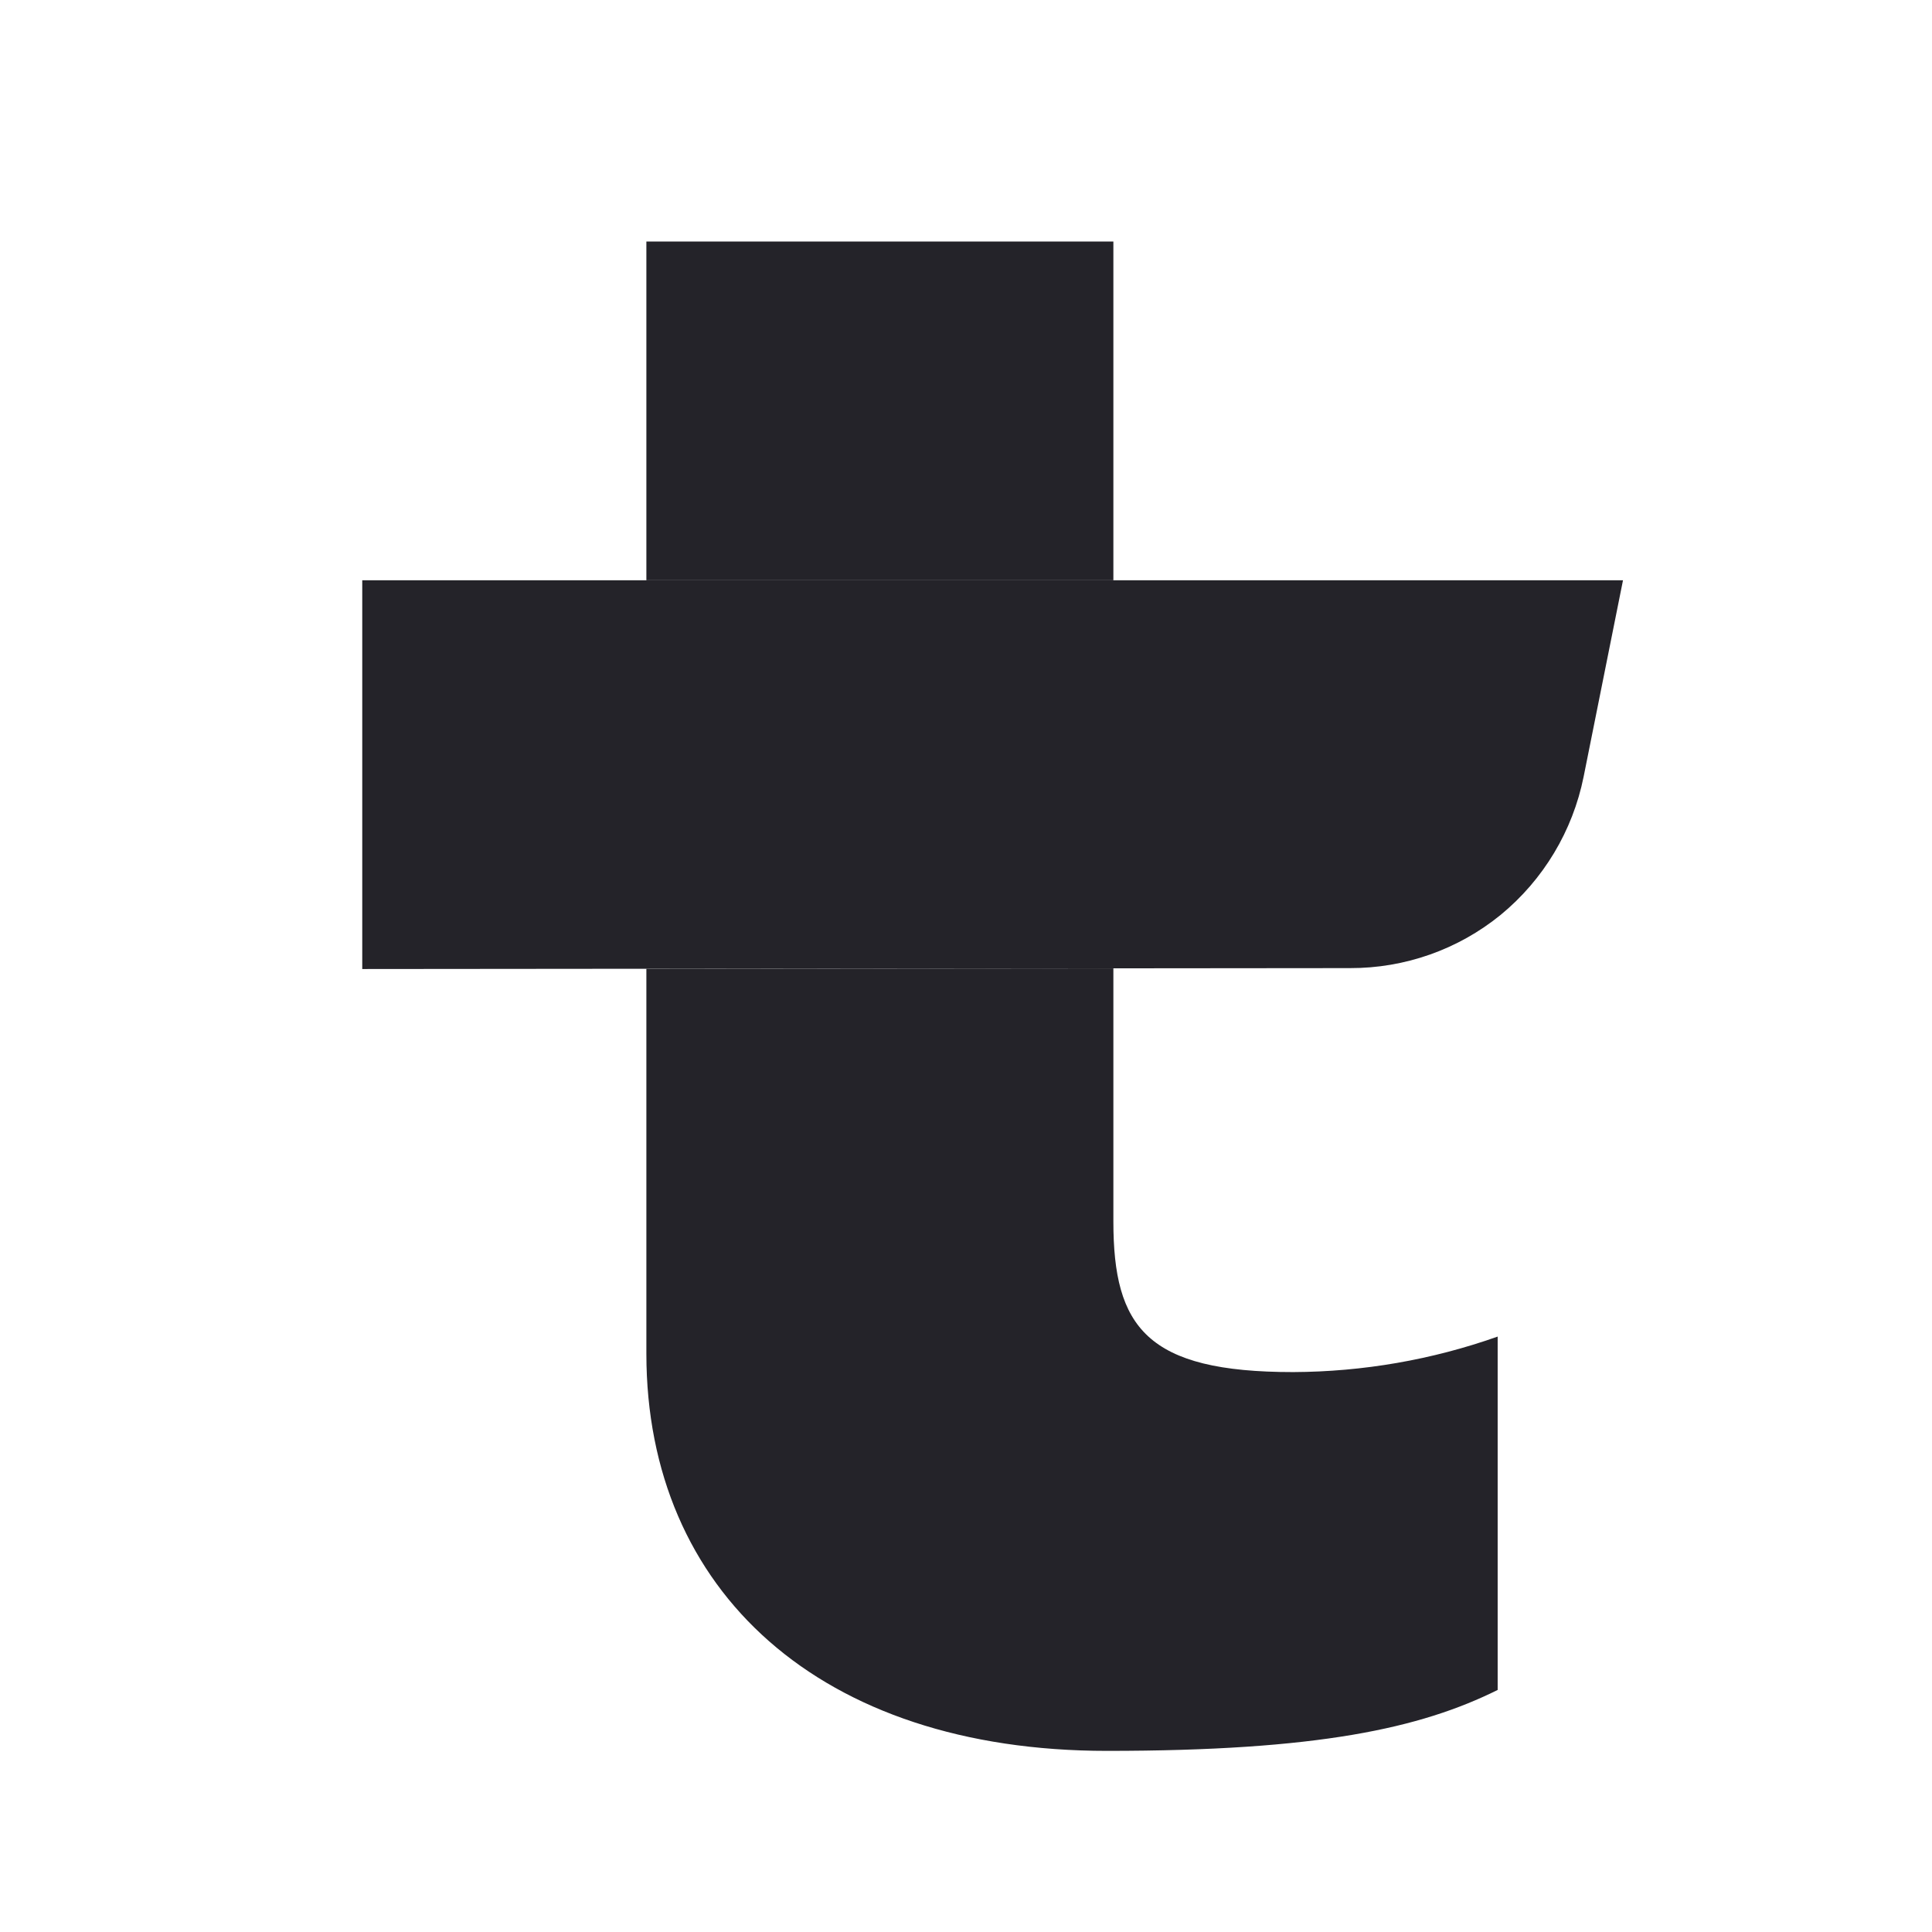
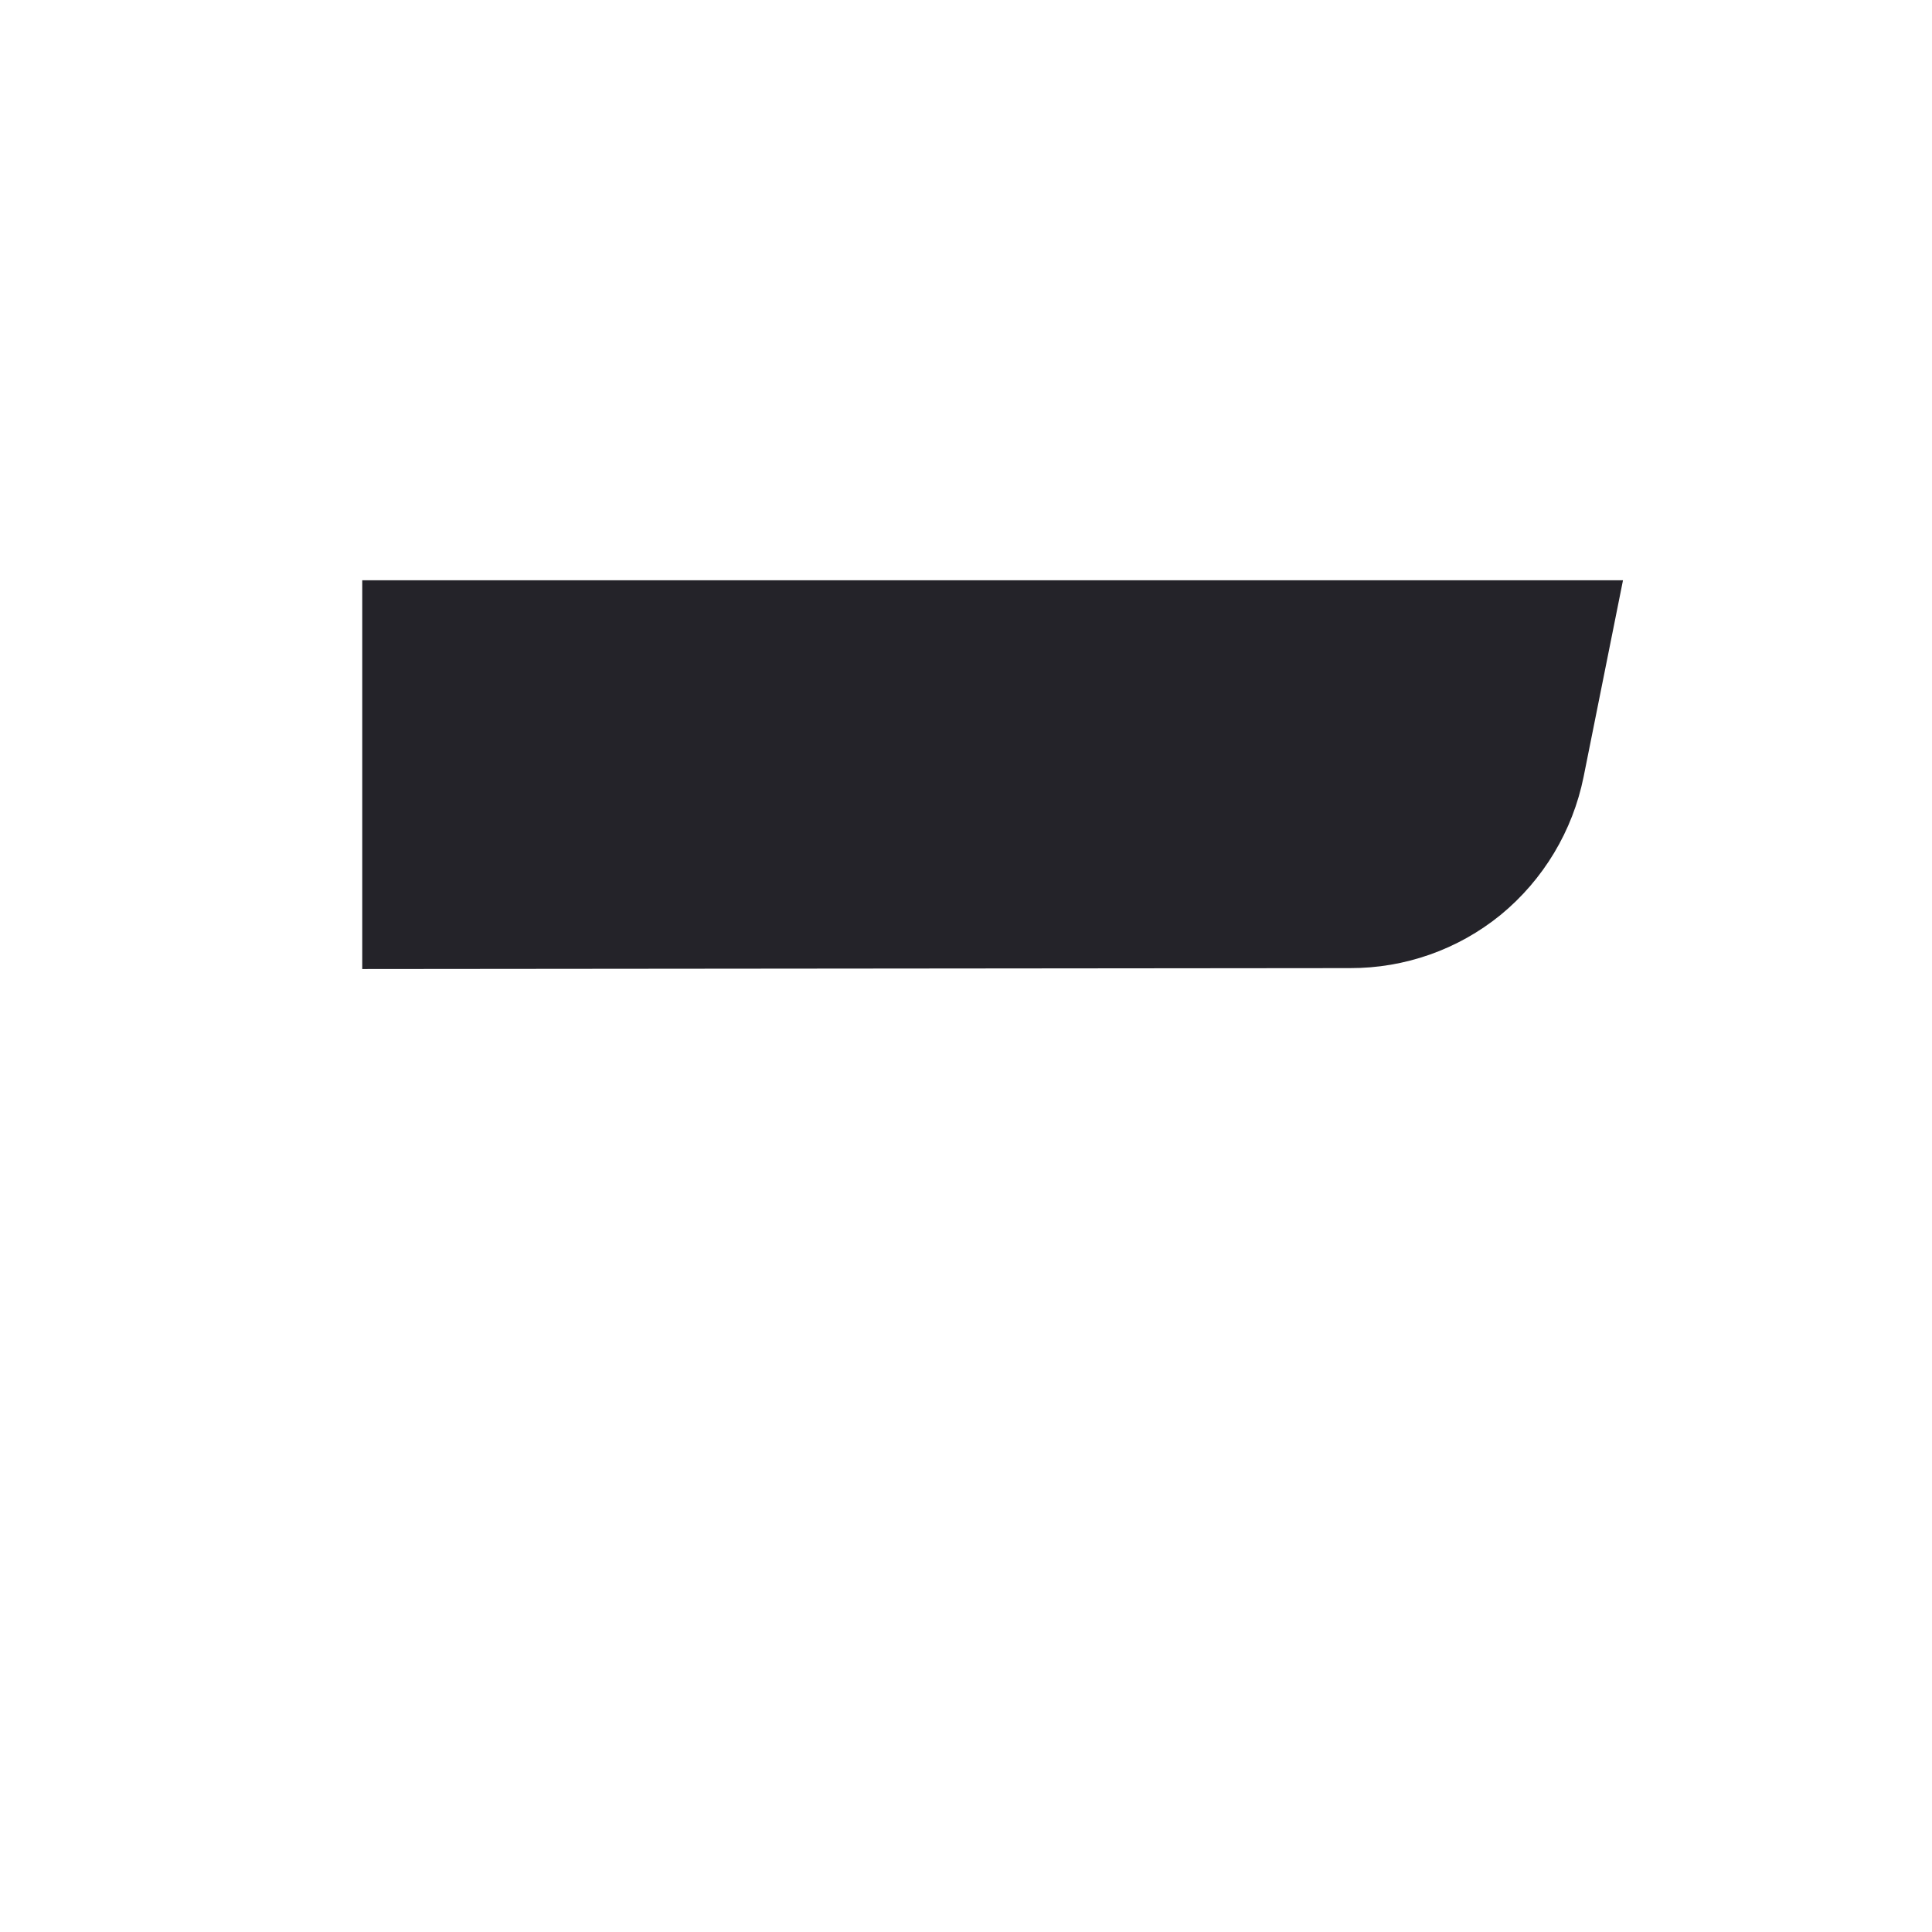
<svg xmlns="http://www.w3.org/2000/svg" width="32" height="32" viewBox="0 0 32 32" fill="none">
  <style>
        path {
            fill: #242329;
        }
        @media (prefers-color-scheme: dark) {
            path.swift {
                fill: white;
            }
            .wing {
                fill: #87E0CC;
            }
        }
    </style>
-   <path class="swift" fill-rule="evenodd" clip-rule="evenodd" d="M18.441 4V9.611H10.706V4H18.441ZM18.441 16.039V20.23C18.441 21.983 18.991 22.727 21.421 22.726C22.574 22.721 23.719 22.523 24.806 22.138V27.991C23.523 28.627 21.83 29 18.335 29C13.585 29 10.709 26.353 10.706 22.427V16.046L18.441 16.039Z" fill="#242329" />
  <path class="wing" d="M22.359 16.035C23.269 16.038 24.151 15.727 24.856 15.153C25.564 14.571 26.049 13.763 26.23 12.864L26.882 9.611H6V16.05L22.359 16.035Z" fill="#87E0CC" />
</svg>